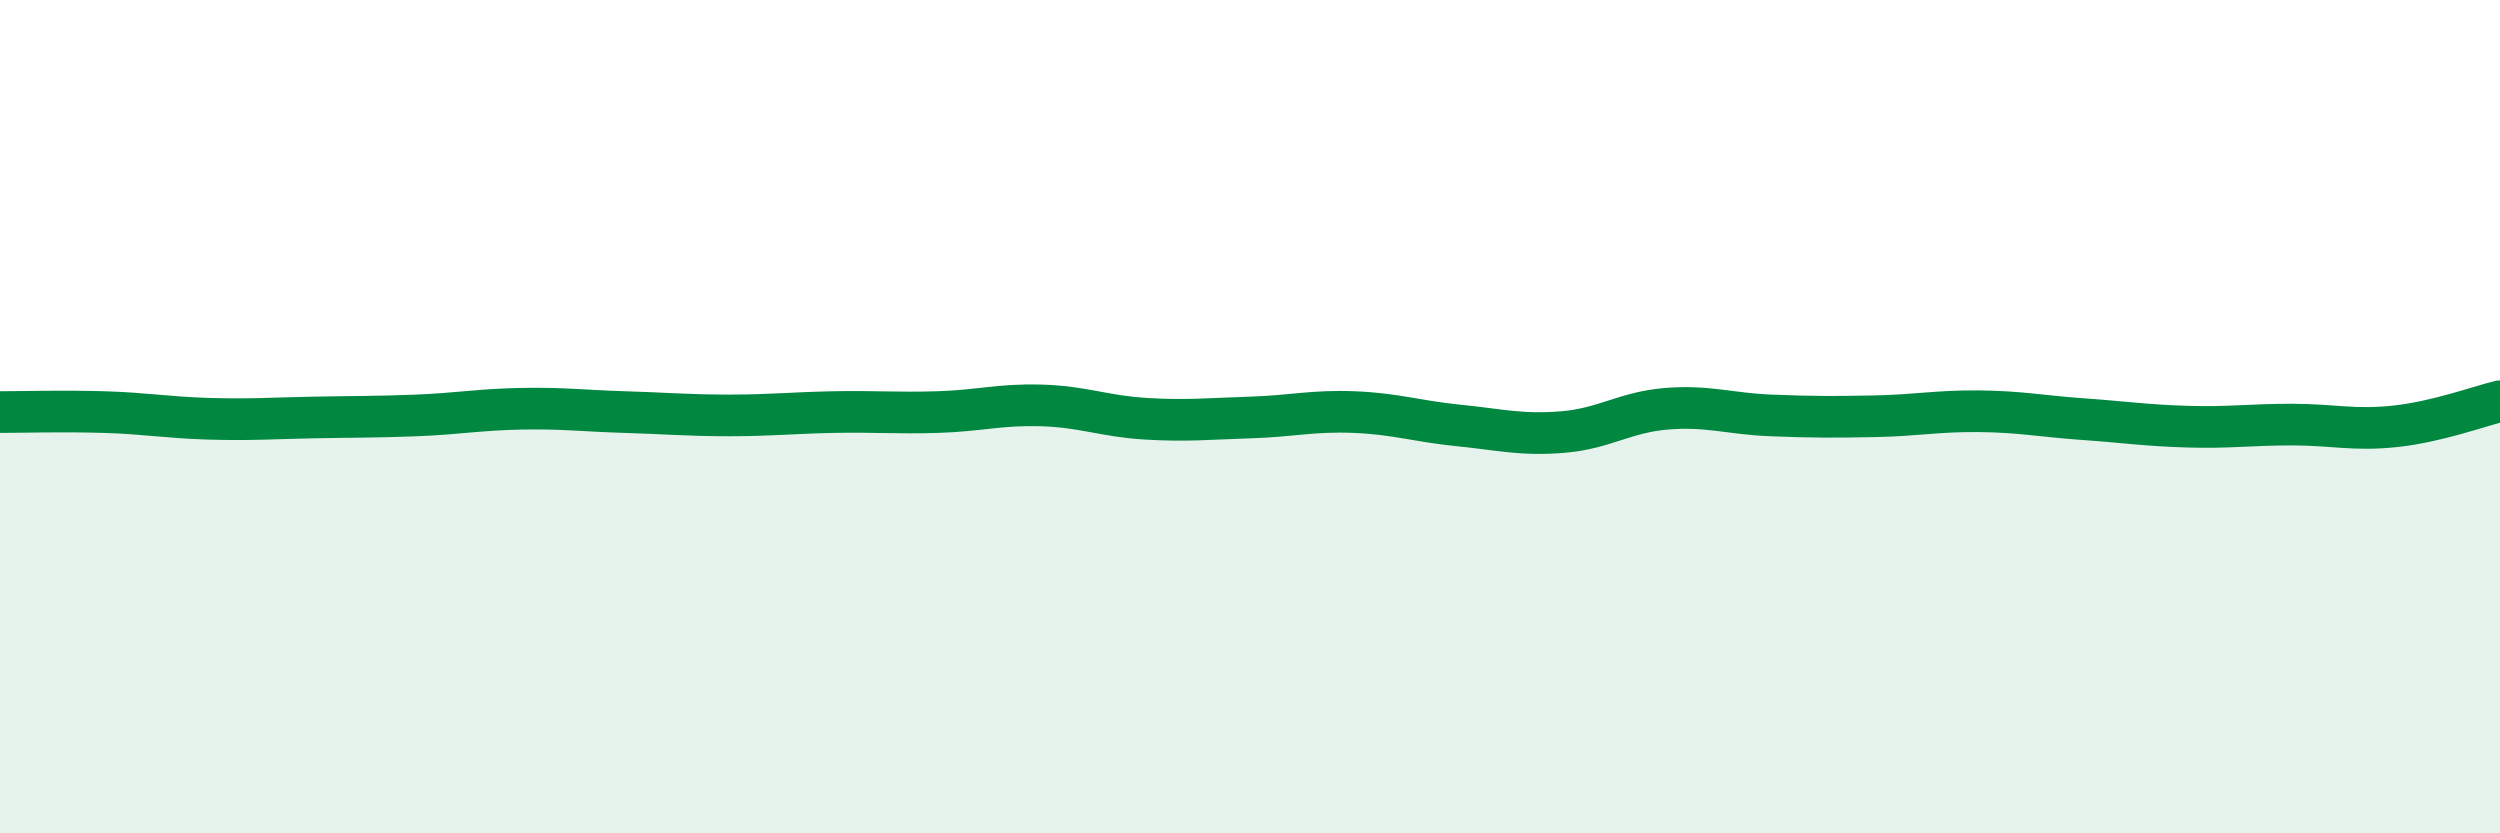
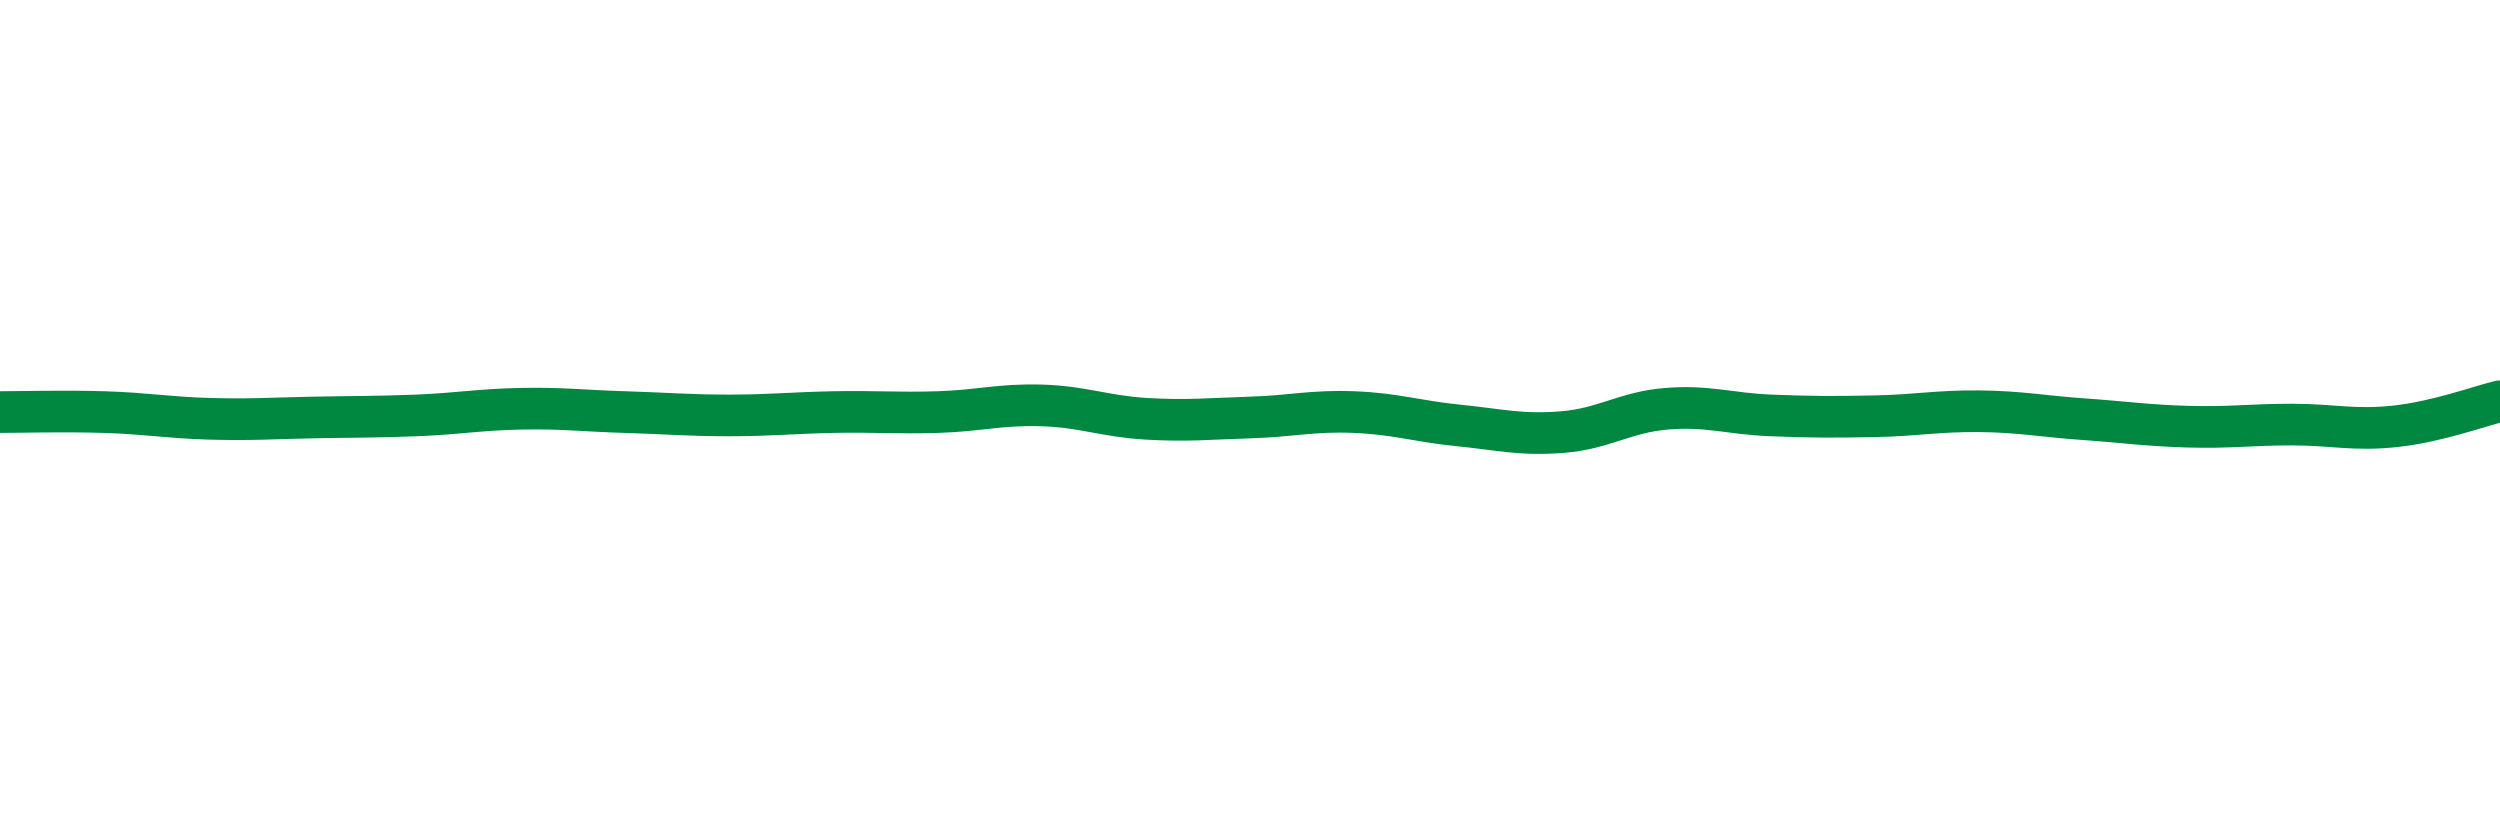
<svg xmlns="http://www.w3.org/2000/svg" width="60" height="20" viewBox="0 0 60 20">
-   <path d="M 0,9.89 C 0.5,9.89 1.5,9.86 2.5,9.89 C 3.5,9.92 4,10.02 5,10.05 C 6,10.08 6.5,10.04 7.5,10.02 C 8.5,10 9,10.01 10,9.97 C 11,9.93 11.5,9.83 12.5,9.81 C 13.5,9.79 14,9.86 15,9.89 C 16,9.92 16.5,9.97 17.5,9.97 C 18.5,9.97 19,9.91 20,9.89 C 21,9.87 21.5,9.92 22.5,9.89 C 23.5,9.86 24,9.7 25,9.73 C 26,9.76 26.5,9.99 27.5,10.05 C 28.5,10.11 29,10.05 30,10.02 C 31,9.99 31.5,9.85 32.5,9.89 C 33.5,9.93 34,10.11 35,10.21 C 36,10.31 36.5,10.45 37.5,10.37 C 38.5,10.29 39,9.89 40,9.81 C 41,9.73 41.5,9.93 42.5,9.97 C 43.5,10.01 44,10.01 45,9.99 C 46,9.97 46.5,9.86 47.5,9.87 C 48.5,9.88 49,9.99 50,10.06 C 51,10.13 51.5,10.21 52.5,10.24 C 53.5,10.27 54,10.19 55,10.19 C 56,10.19 56.5,10.34 57.5,10.23 C 58.5,10.12 59.5,9.75 60,9.63L60 20L0 20Z" fill="#008740" opacity="0.1" stroke-linecap="round" stroke-linejoin="round" />
  <path d="M 0,9.89 C 0.5,9.89 1.5,9.86 2.5,9.89 C 3.5,9.92 4,10.02 5,10.05 C 6,10.08 6.5,10.04 7.5,10.02 C 8.5,10 9,10.01 10,9.97 C 11,9.93 11.5,9.83 12.5,9.81 C 13.5,9.79 14,9.86 15,9.89 C 16,9.92 16.5,9.97 17.5,9.97 C 18.5,9.97 19,9.91 20,9.89 C 21,9.87 21.5,9.92 22.5,9.89 C 23.5,9.86 24,9.7 25,9.73 C 26,9.76 26.5,9.99 27.5,10.05 C 28.5,10.11 29,10.05 30,10.02 C 31,9.99 31.5,9.85 32.5,9.89 C 33.5,9.93 34,10.11 35,10.21 C 36,10.31 36.5,10.45 37.5,10.37 C 38.5,10.29 39,9.89 40,9.81 C 41,9.73 41.5,9.93 42.5,9.97 C 43.5,10.01 44,10.01 45,9.99 C 46,9.97 46.5,9.86 47.5,9.87 C 48.5,9.88 49,9.99 50,10.06 C 51,10.13 51.5,10.21 52.5,10.24 C 53.5,10.27 54,10.19 55,10.19 C 56,10.19 56.5,10.34 57.5,10.23 C 58.5,10.12 59.5,9.75 60,9.63" stroke="#008740" stroke-width="1" fill="none" stroke-linecap="round" stroke-linejoin="round" />
</svg>